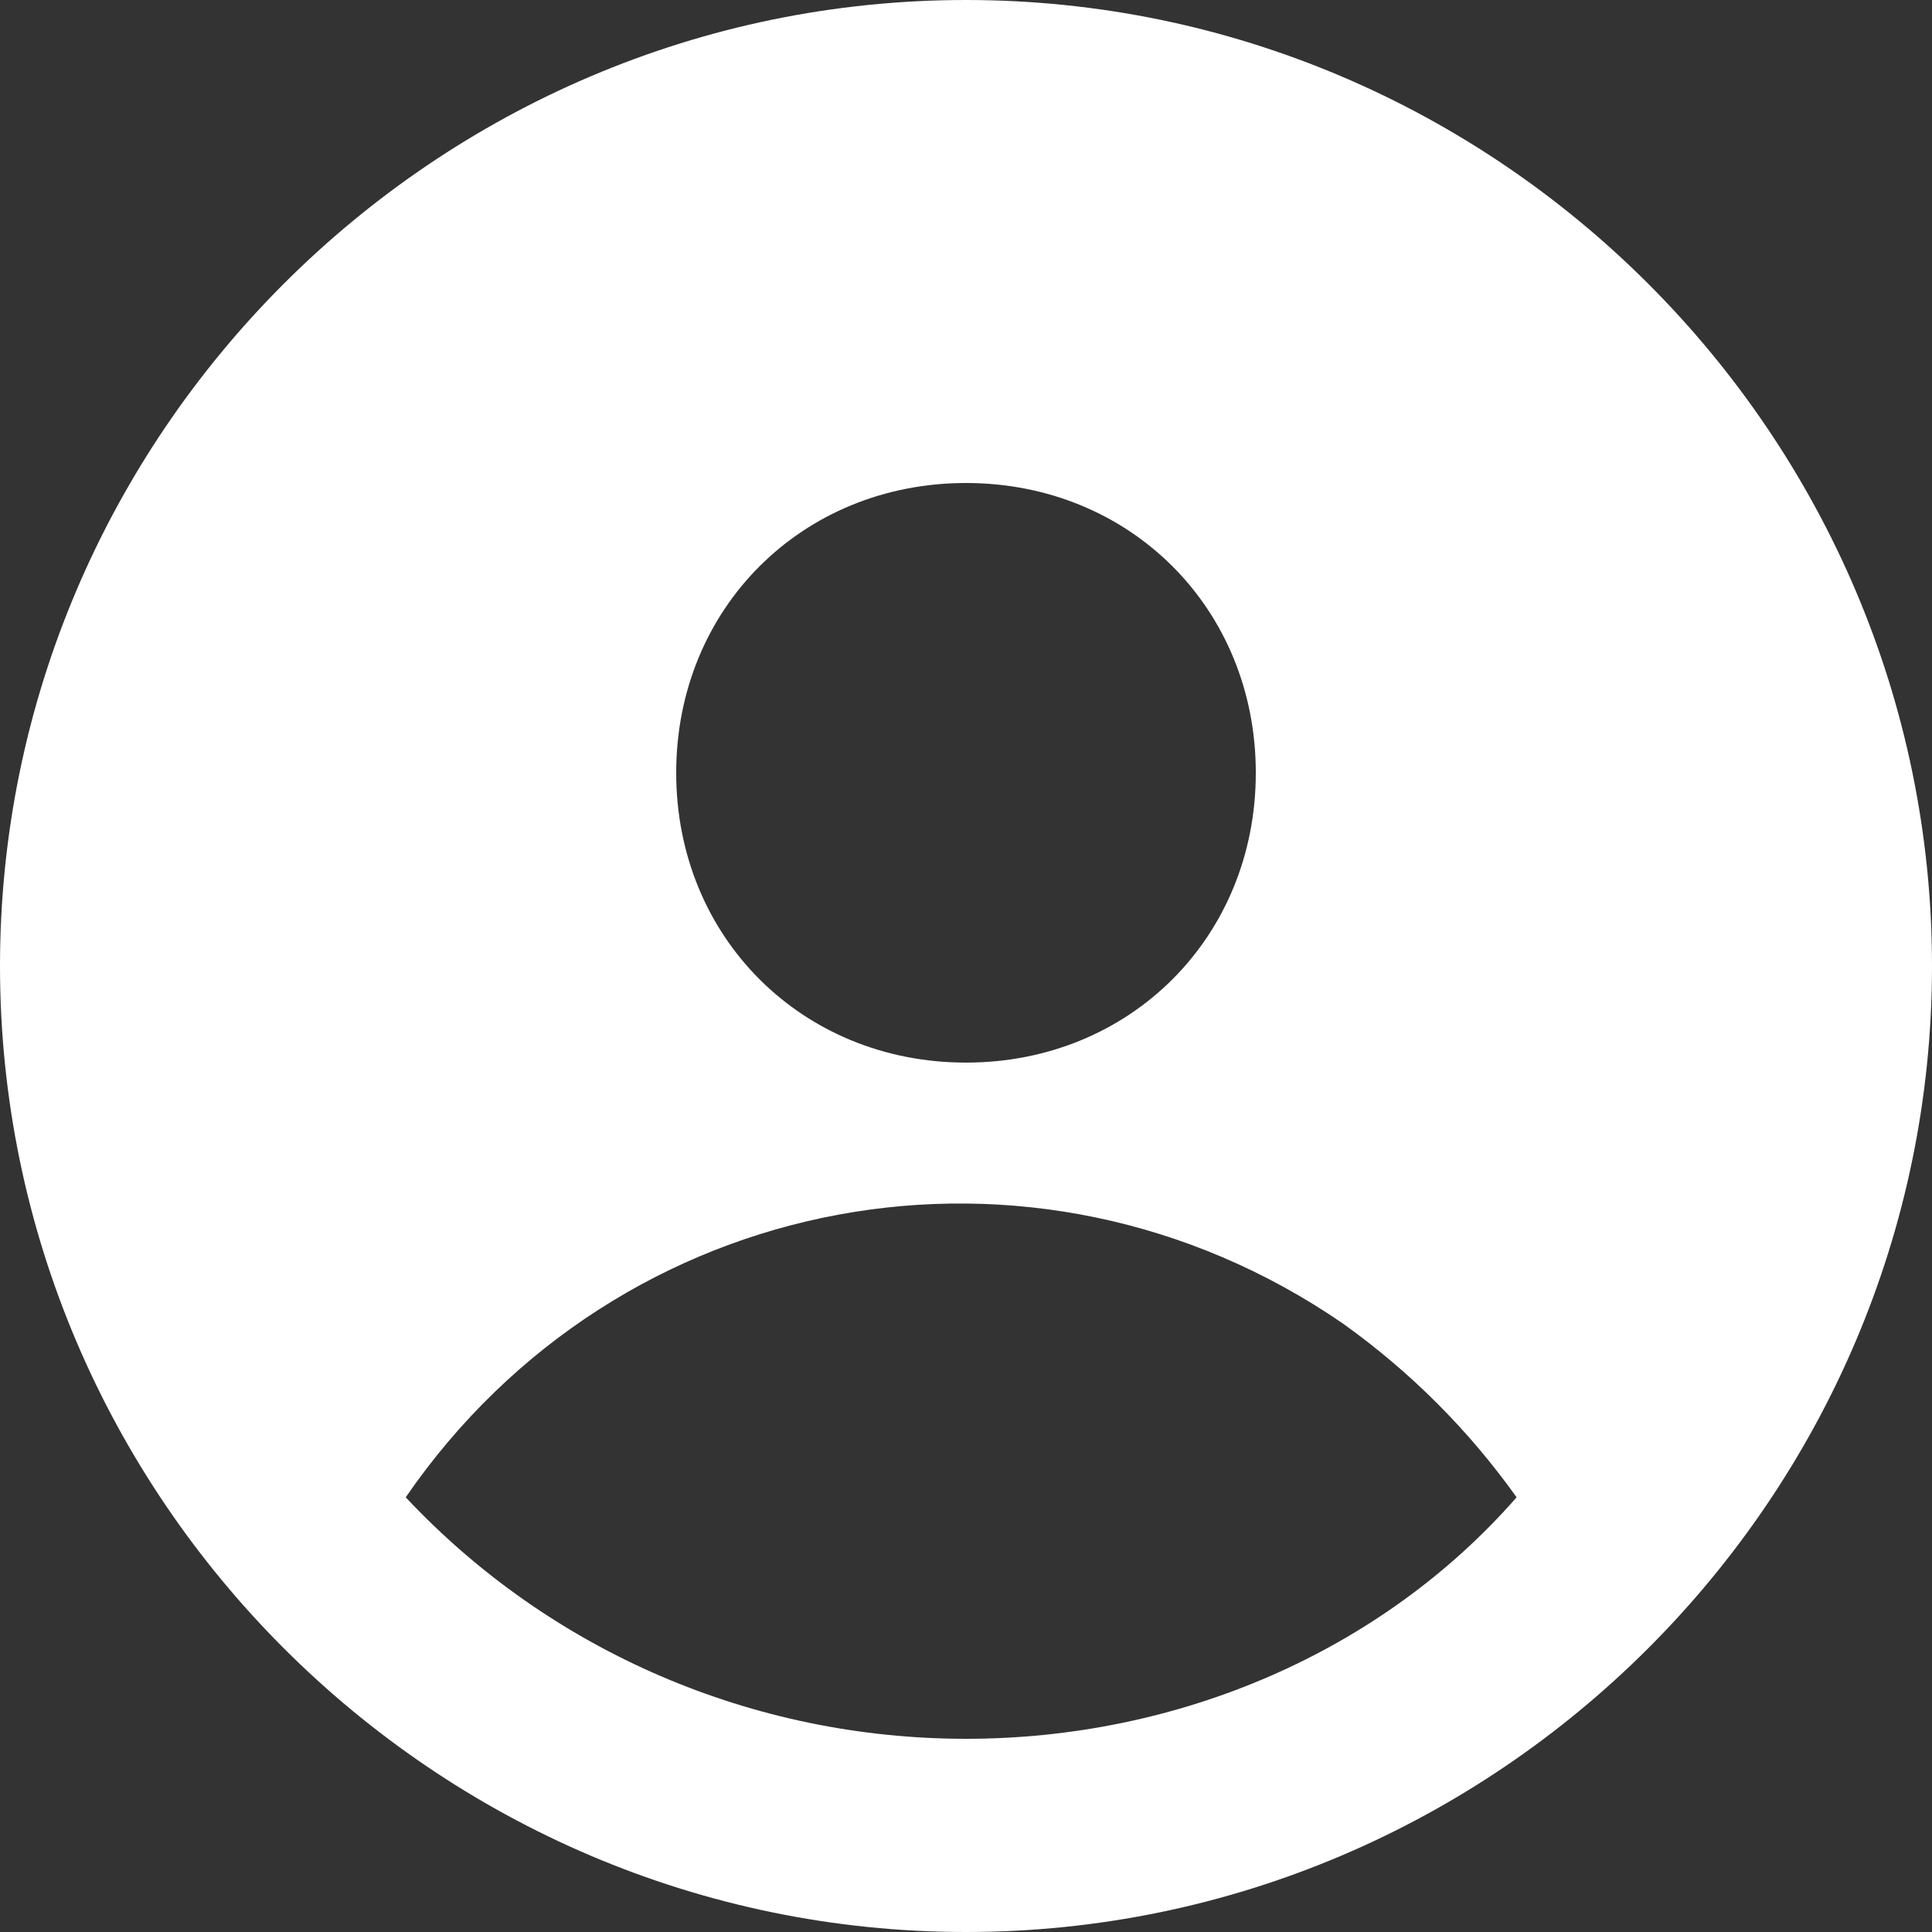
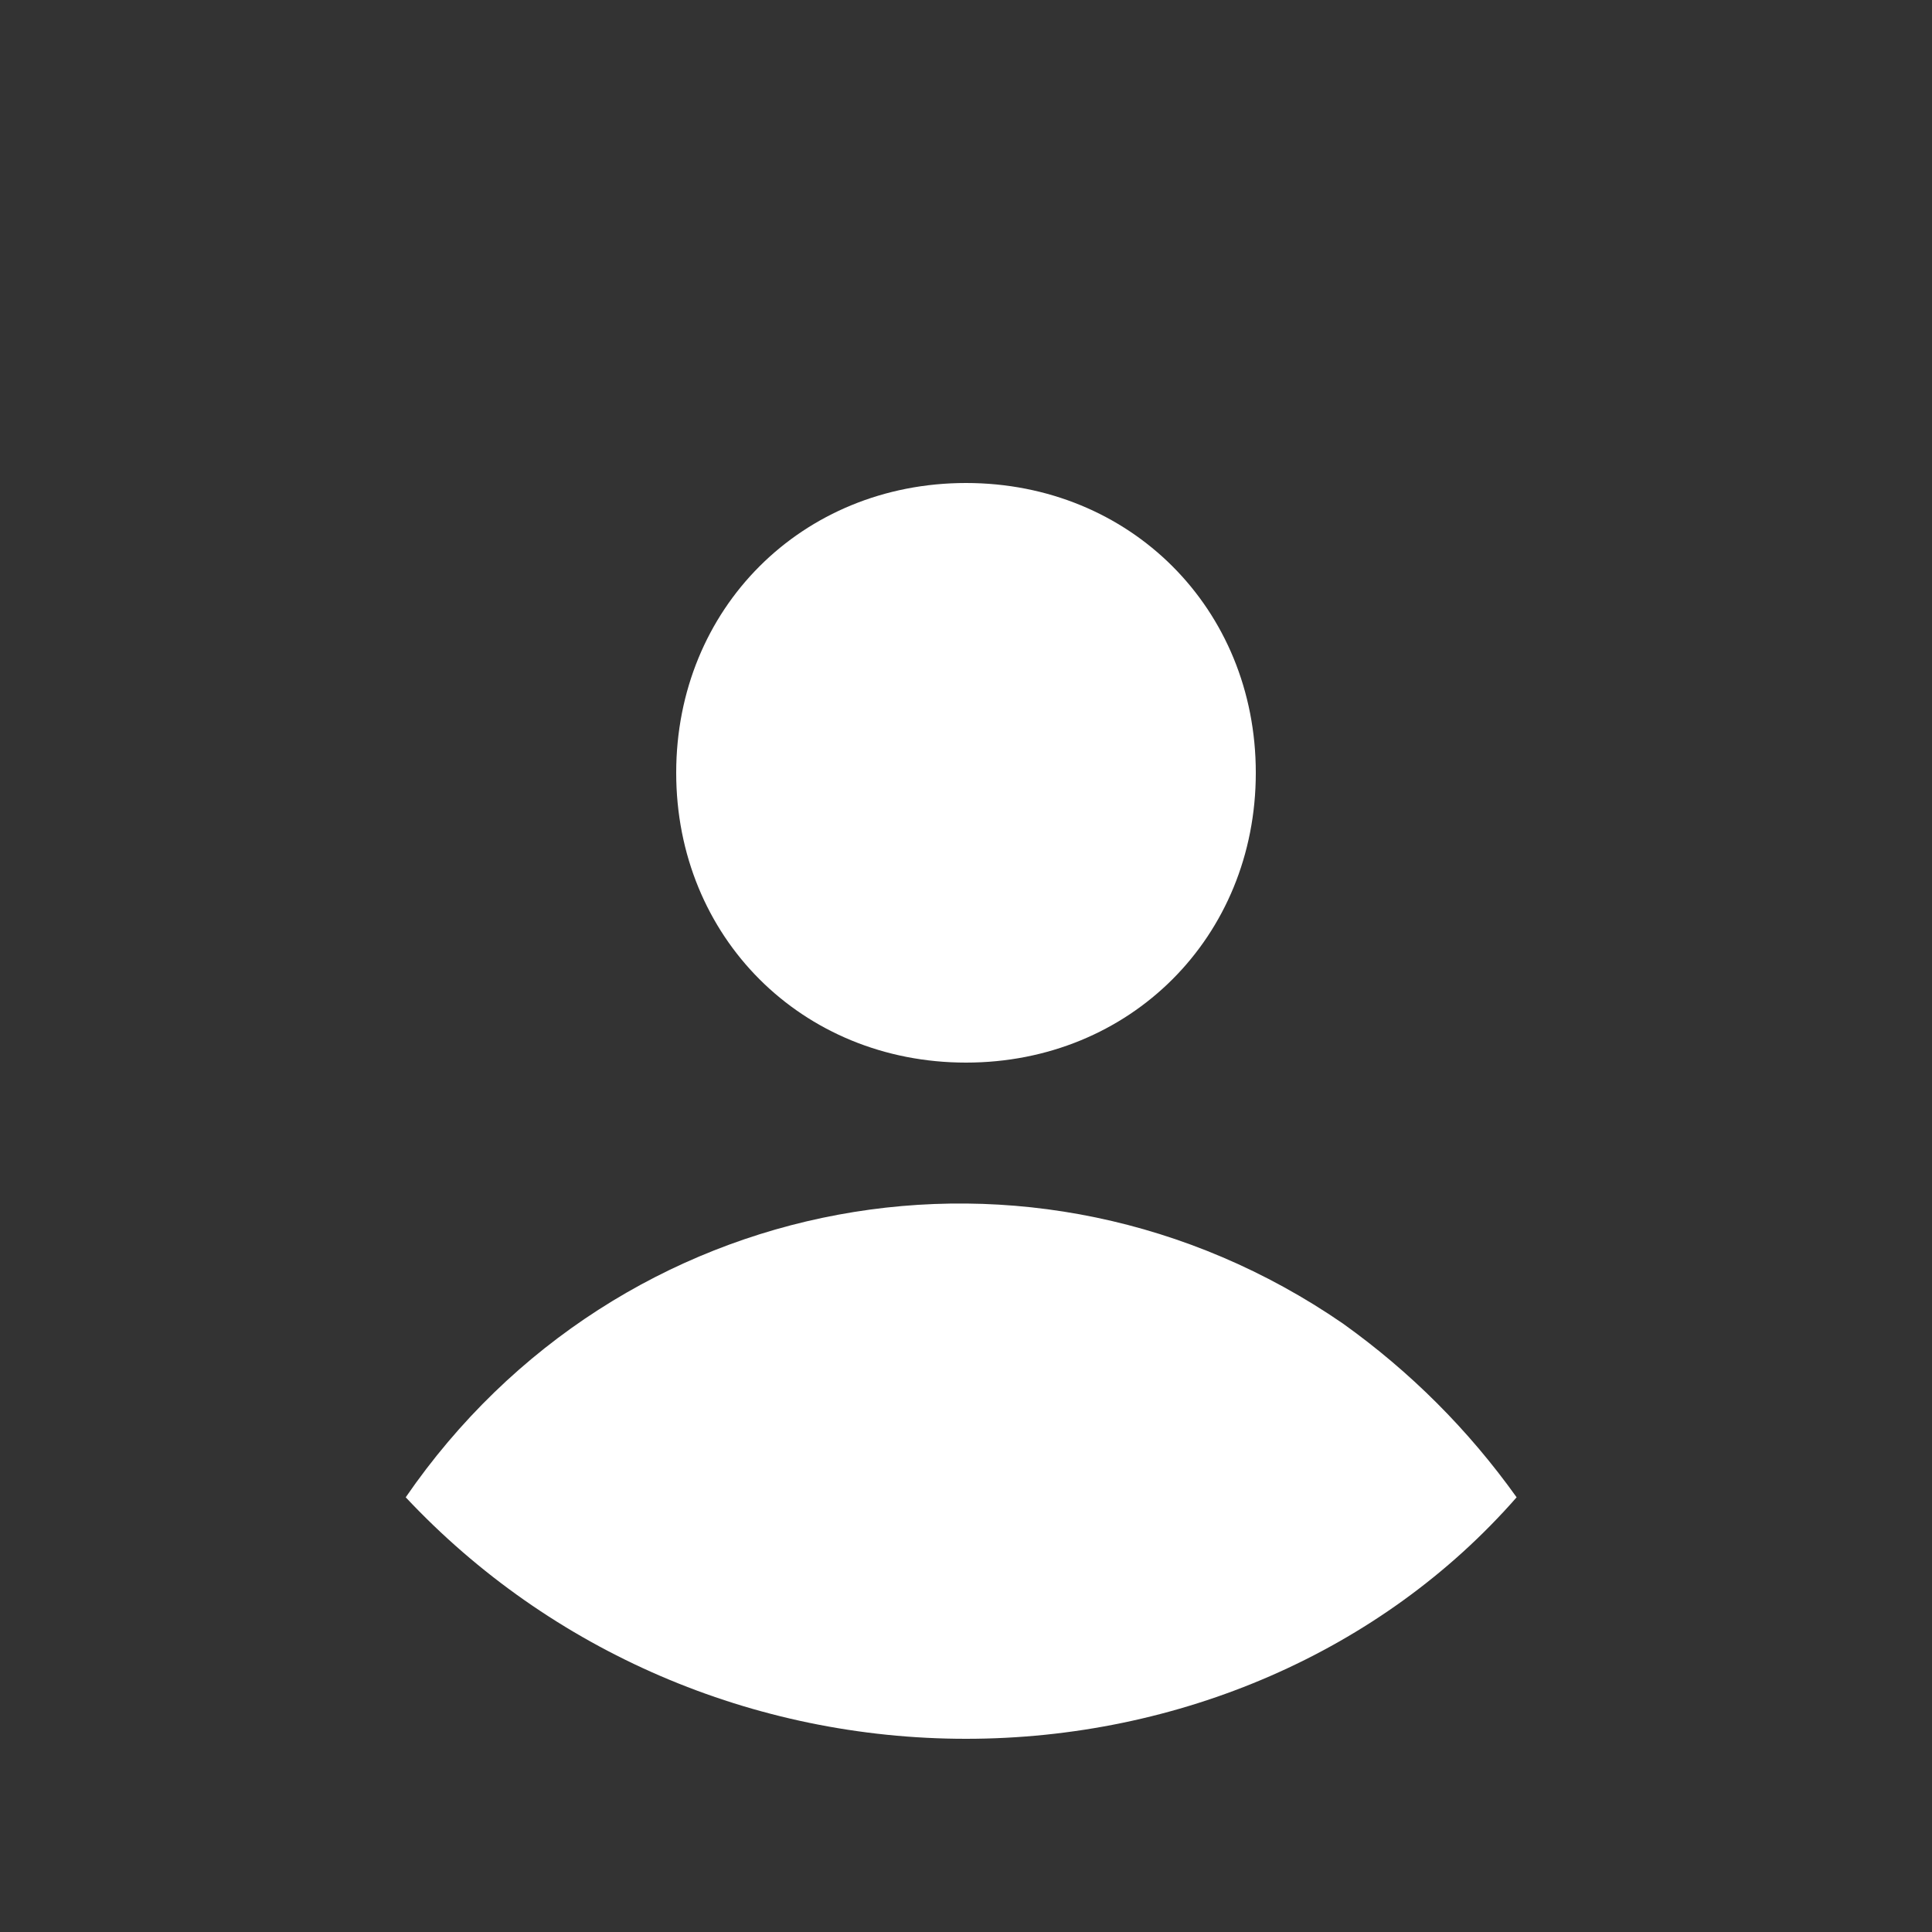
<svg xmlns="http://www.w3.org/2000/svg" version="1.2" viewBox="0 0 32 32" width="32" height="32">
  <rect x="0" y="0" width="32" height="32" fill="#333333" stroke="none" />
  <style>
		.s0 { fill: #ffffff } 
	</style>
-   <path class="s0" d="m16 0c-8.8 0-16 7.2-16 16 0 8.8 7.2 16 16 16 8.8 0 16-7.2 16-16 0-8.8-7.2-16-16-16zm0 8c2.72 0 4.8 2.08 4.8 4.8 0 2.72-2.08 4.8-4.8 4.8-2.72 0-4.8-2.08-4.8-4.8 0-2.72 2.08-4.8 4.8-4.8zm0 20.8c-3.52 0-6.88-1.44-9.28-4 3.52-5.12 10.4-6.4 15.52-2.88q1.68 1.2 2.88 2.88c-2.24 2.56-5.6 4-9.12 4z" />
+   <path class="s0" d="m16 0zm0 8c2.72 0 4.8 2.08 4.8 4.8 0 2.72-2.08 4.8-4.8 4.8-2.72 0-4.8-2.08-4.8-4.8 0-2.72 2.08-4.8 4.8-4.8zm0 20.8c-3.52 0-6.88-1.44-9.28-4 3.52-5.12 10.4-6.4 15.52-2.88q1.68 1.2 2.88 2.88c-2.24 2.56-5.6 4-9.12 4z" />
</svg>